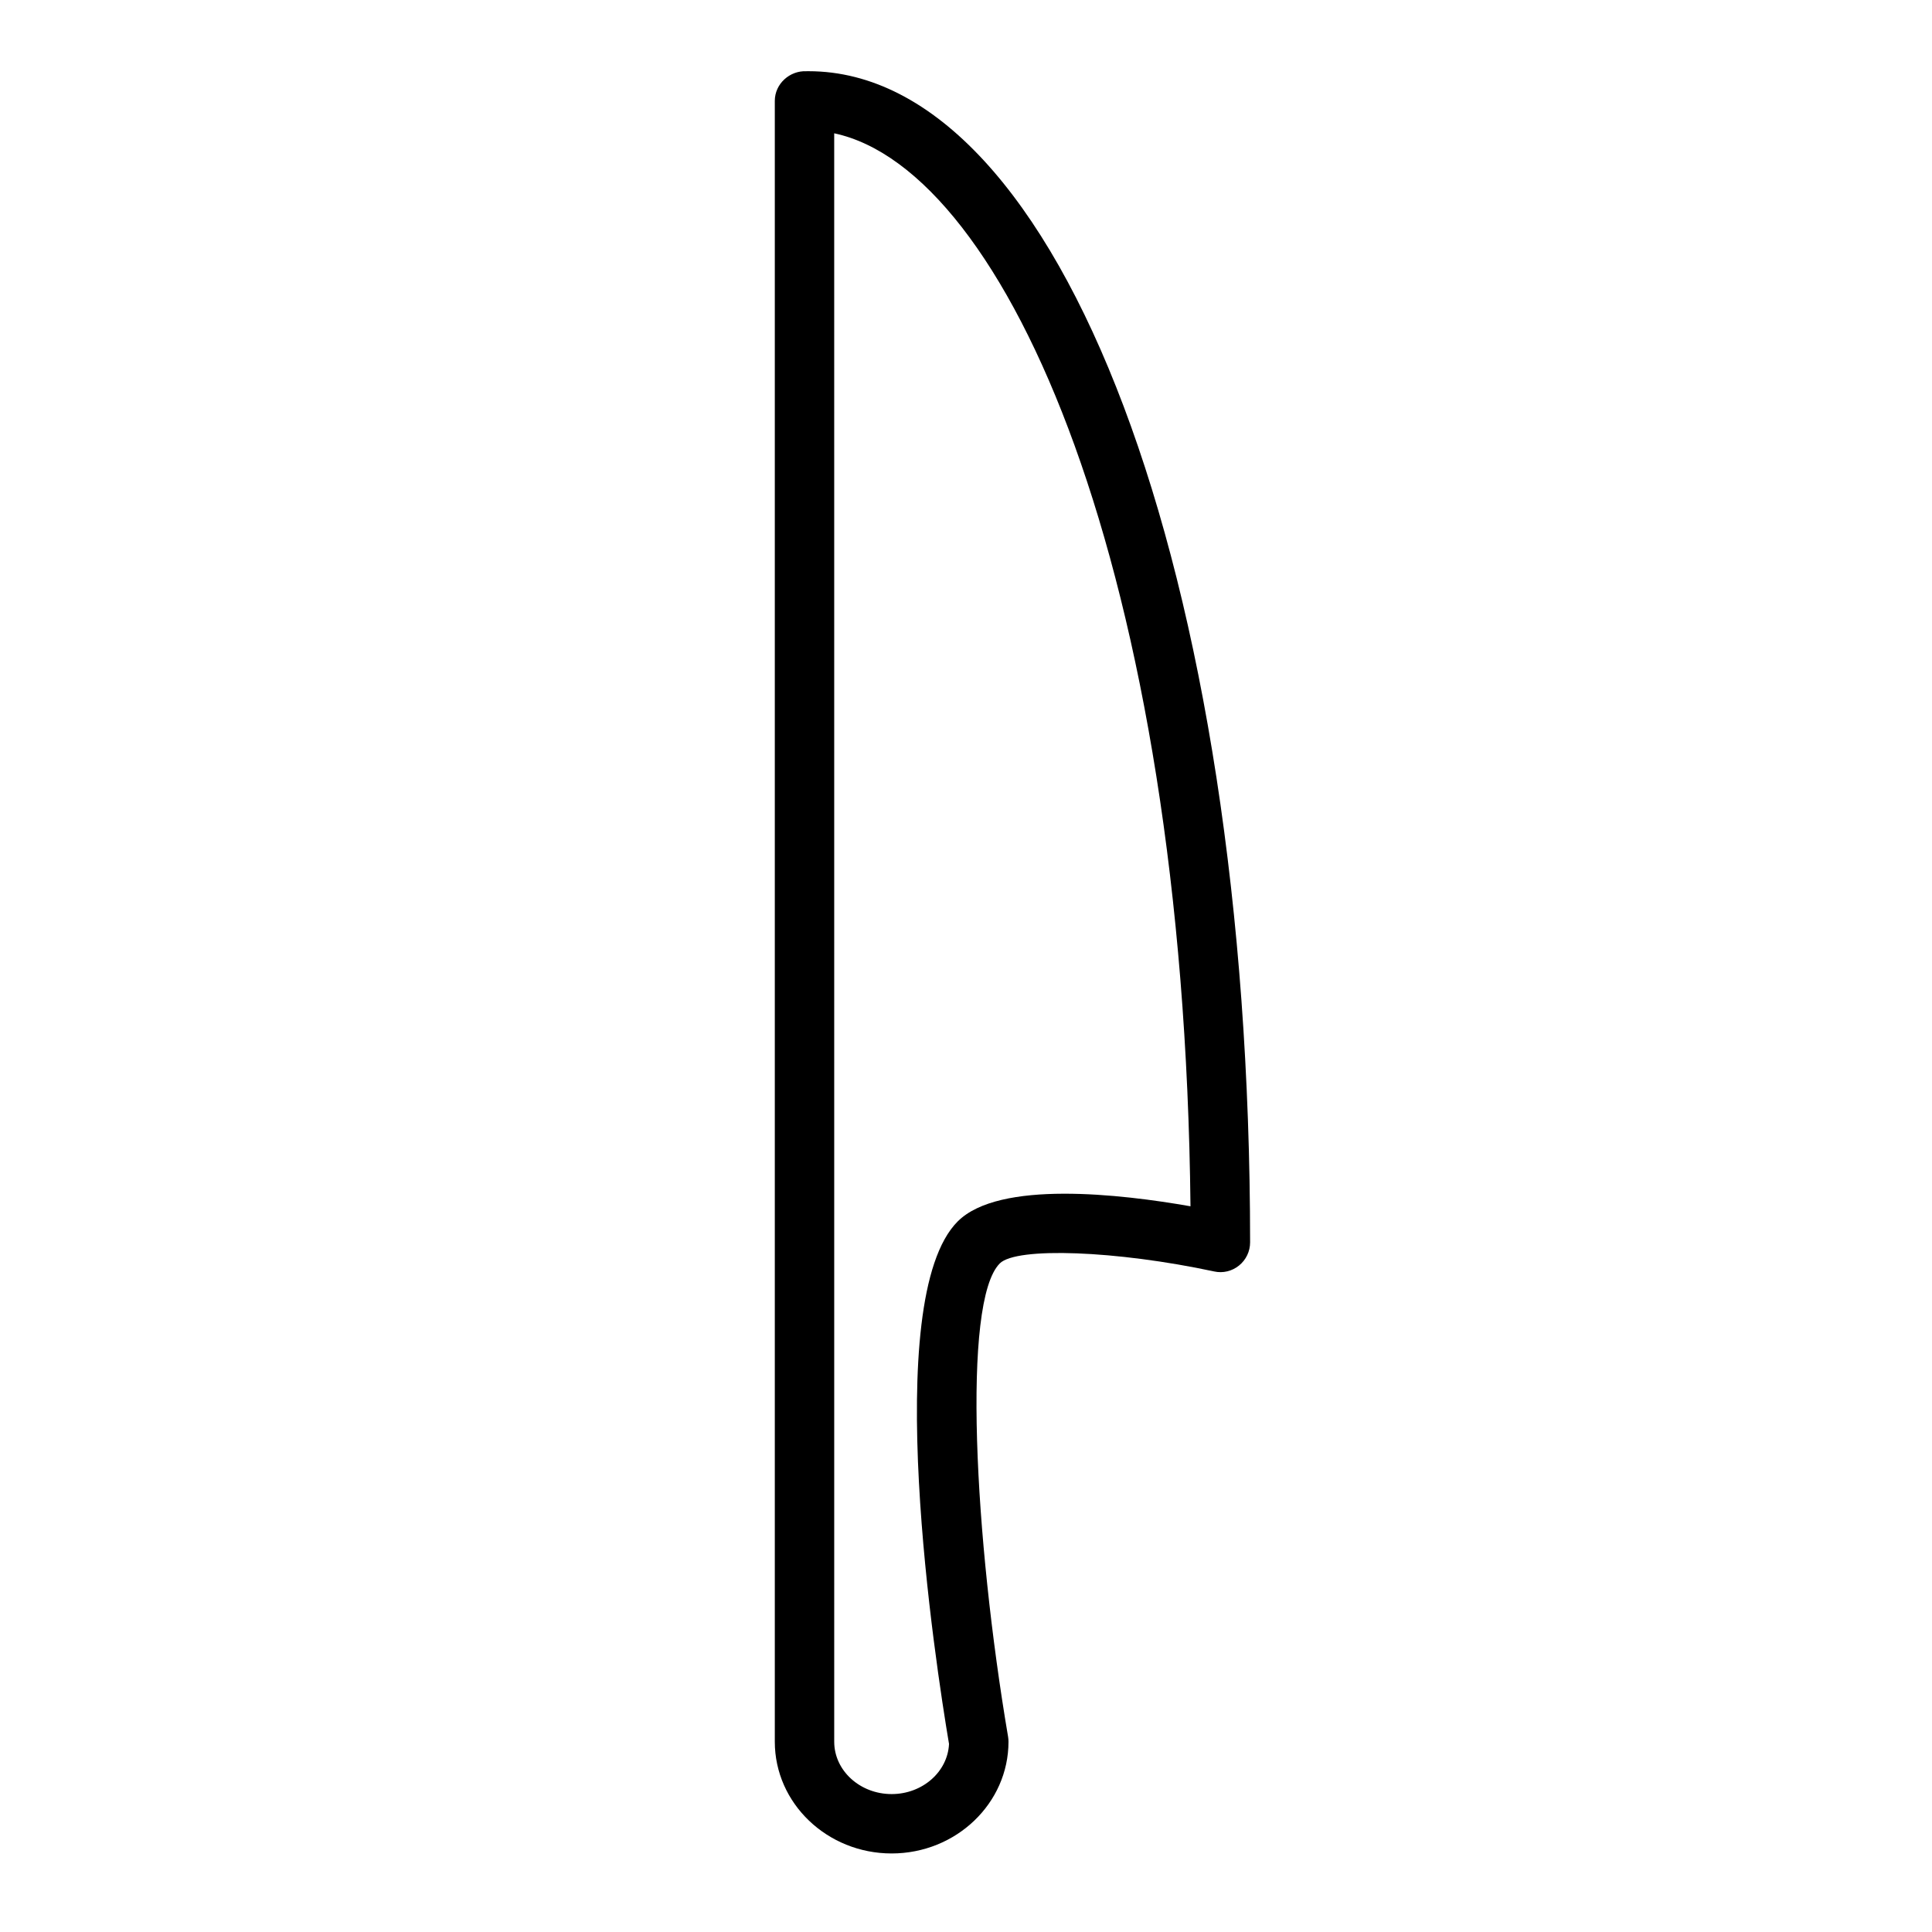
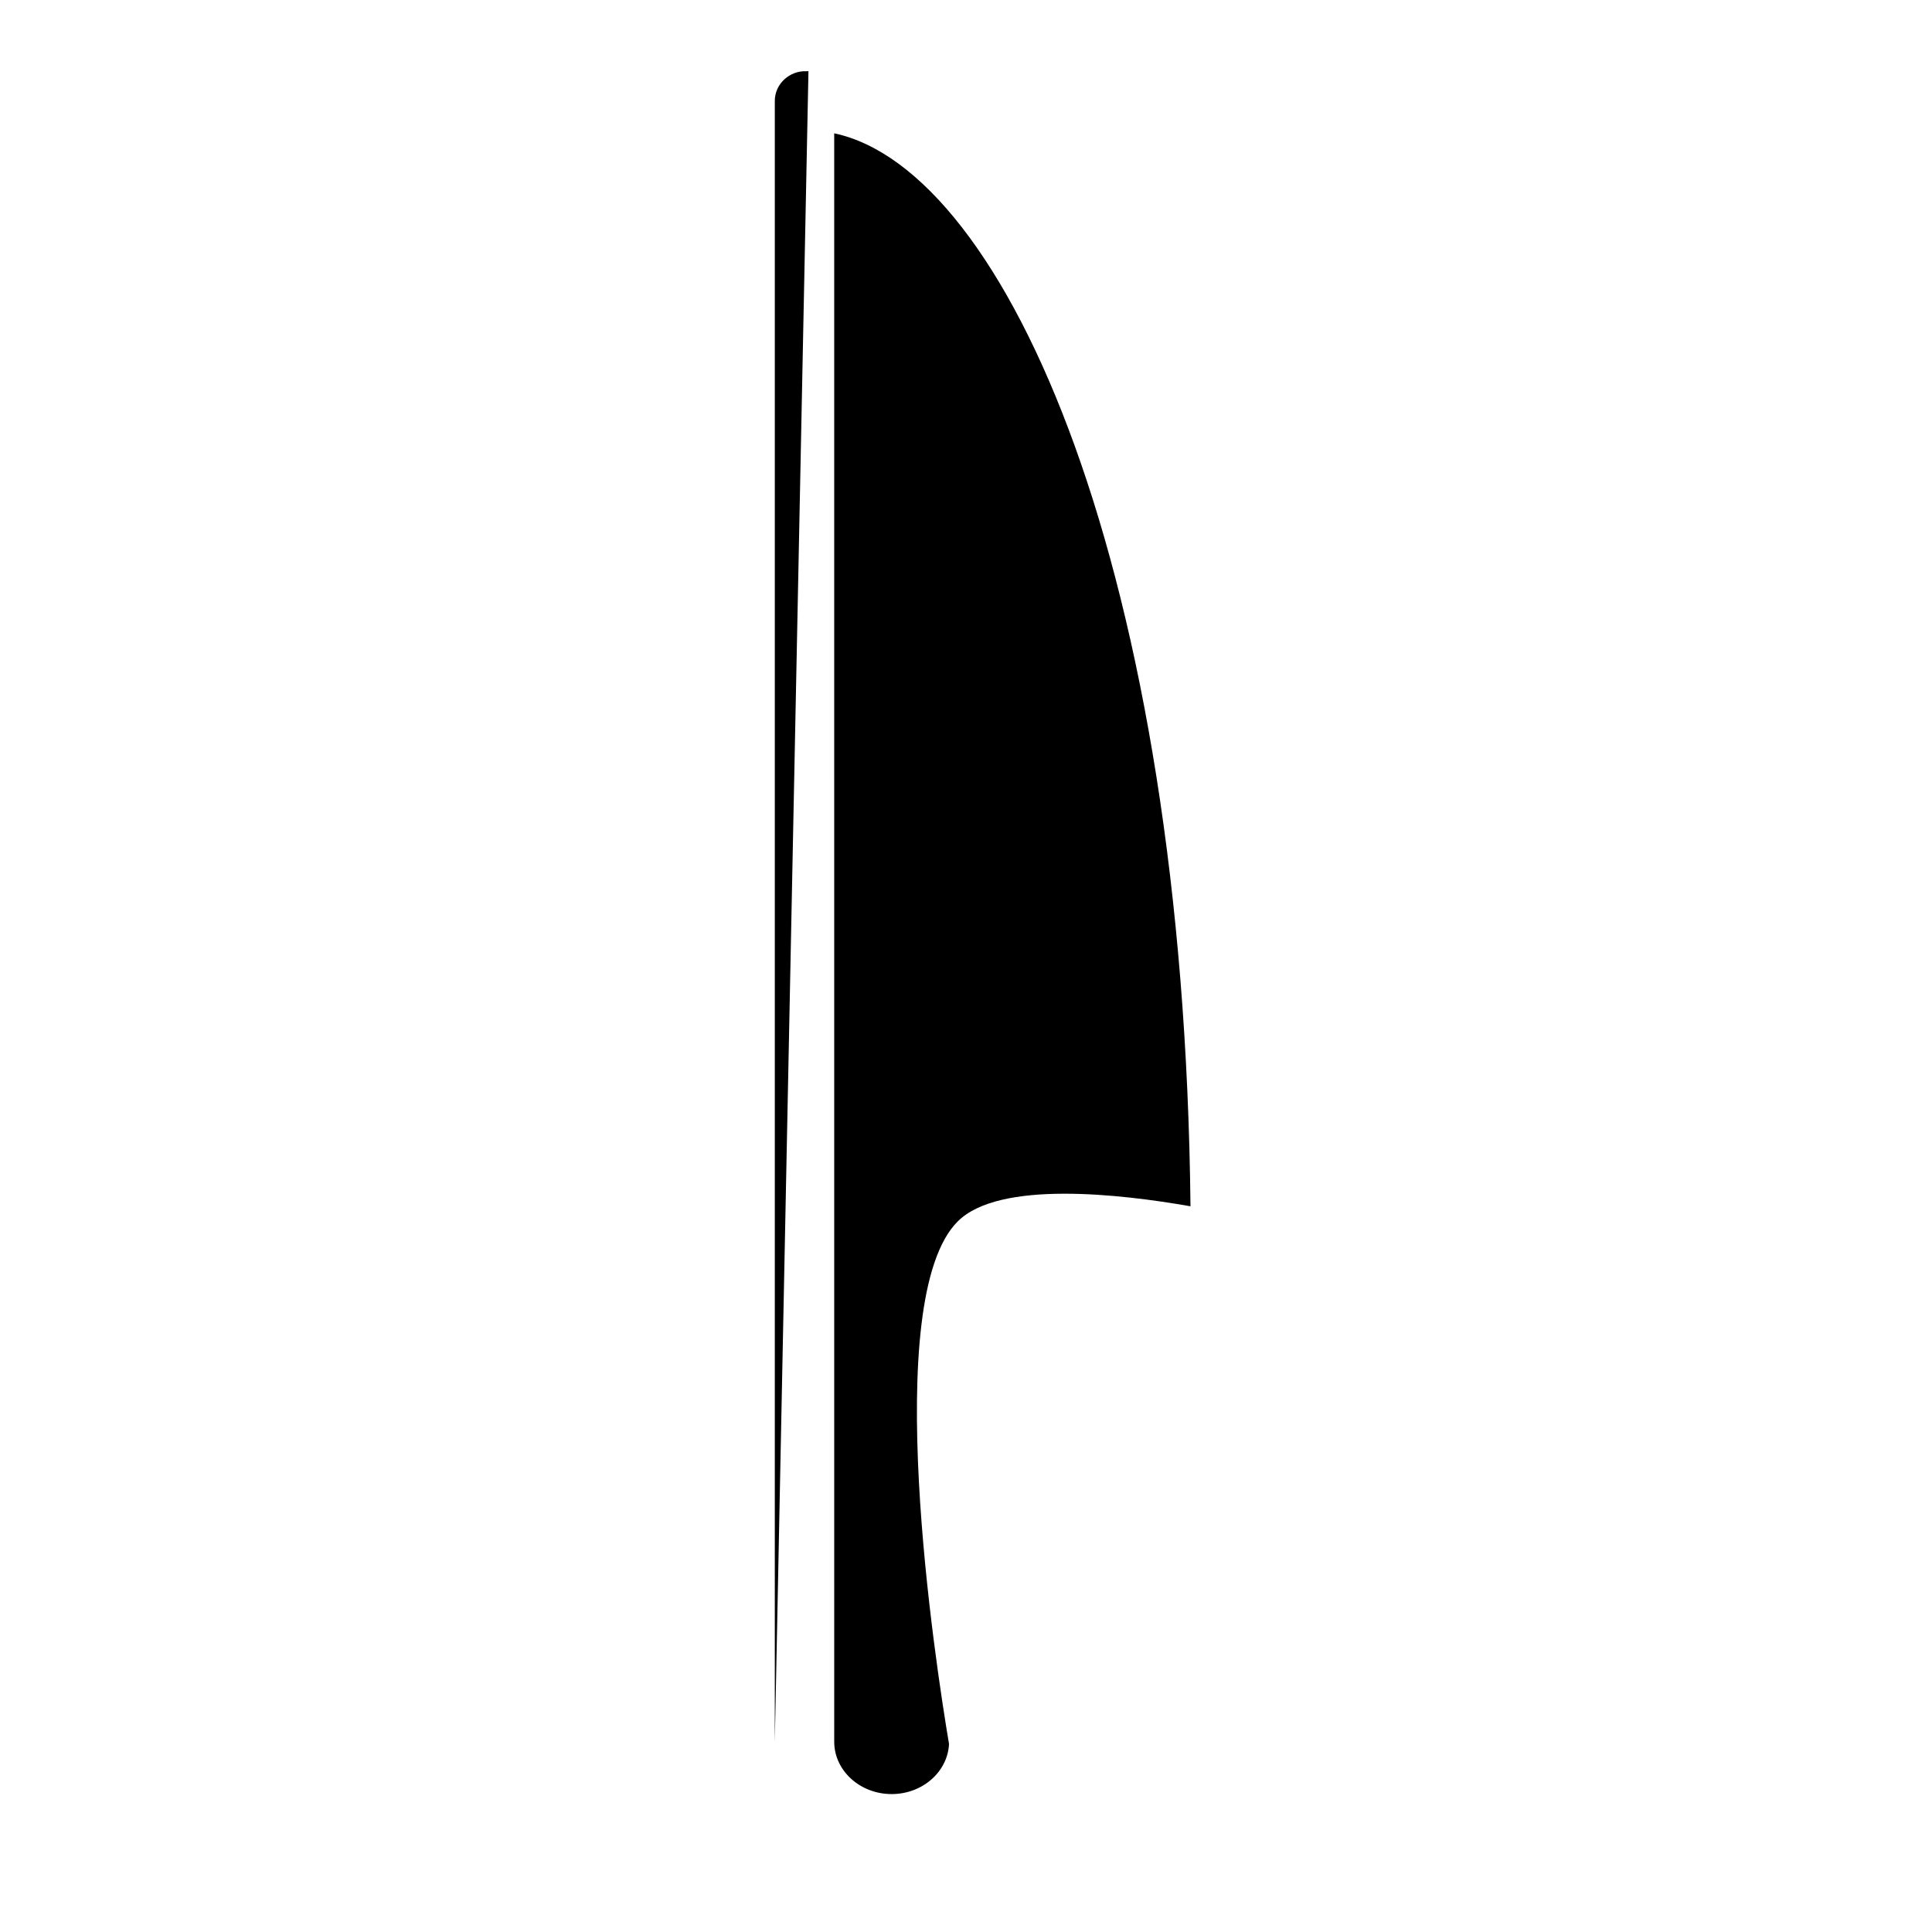
<svg xmlns="http://www.w3.org/2000/svg" fill="#000000" width="800px" height="800px" version="1.1" viewBox="144 144 512 512">
-   <path d="m358.25 162.86c-0.172 0-0.348 0.008-0.527 0.016-4.426-0.203-8.391 3.328-8.391 7.856v434.84c0 16.328 13.887 29.613 30.961 29.613 17.074 0 30.969-13.289 30.969-29.613 0-0.441-0.039-0.883-0.109-1.316-8.91-52.477-12.281-115.36-2.195-125.44 4.418-4.41 30.961-3.41 56.805 2.133 2.34 0.52 4.754-0.078 6.598-1.574 1.852-1.496 2.93-3.746 2.93-6.125-0.008-176.95-50.324-310.38-117.04-310.38zm39.562 304.82c-20.773 20.773-5.887 117.3-2.312 138.48-0.34 7.375-7.031 13.289-15.207 13.289-8.391 0-15.215-6.227-15.215-13.871l-0.004-426.25c45.809 9.73 92.691 116.35 94.418 284.35-18.461-3.246-50.703-6.973-61.68 4.004z" />
+   <path d="m358.25 162.86c-0.172 0-0.348 0.008-0.527 0.016-4.426-0.203-8.391 3.328-8.391 7.856v434.84zm39.562 304.82c-20.773 20.773-5.887 117.3-2.312 138.48-0.34 7.375-7.031 13.289-15.207 13.289-8.391 0-15.215-6.227-15.215-13.871l-0.004-426.25c45.809 9.73 92.691 116.35 94.418 284.35-18.461-3.246-50.703-6.973-61.68 4.004z" />
</svg>